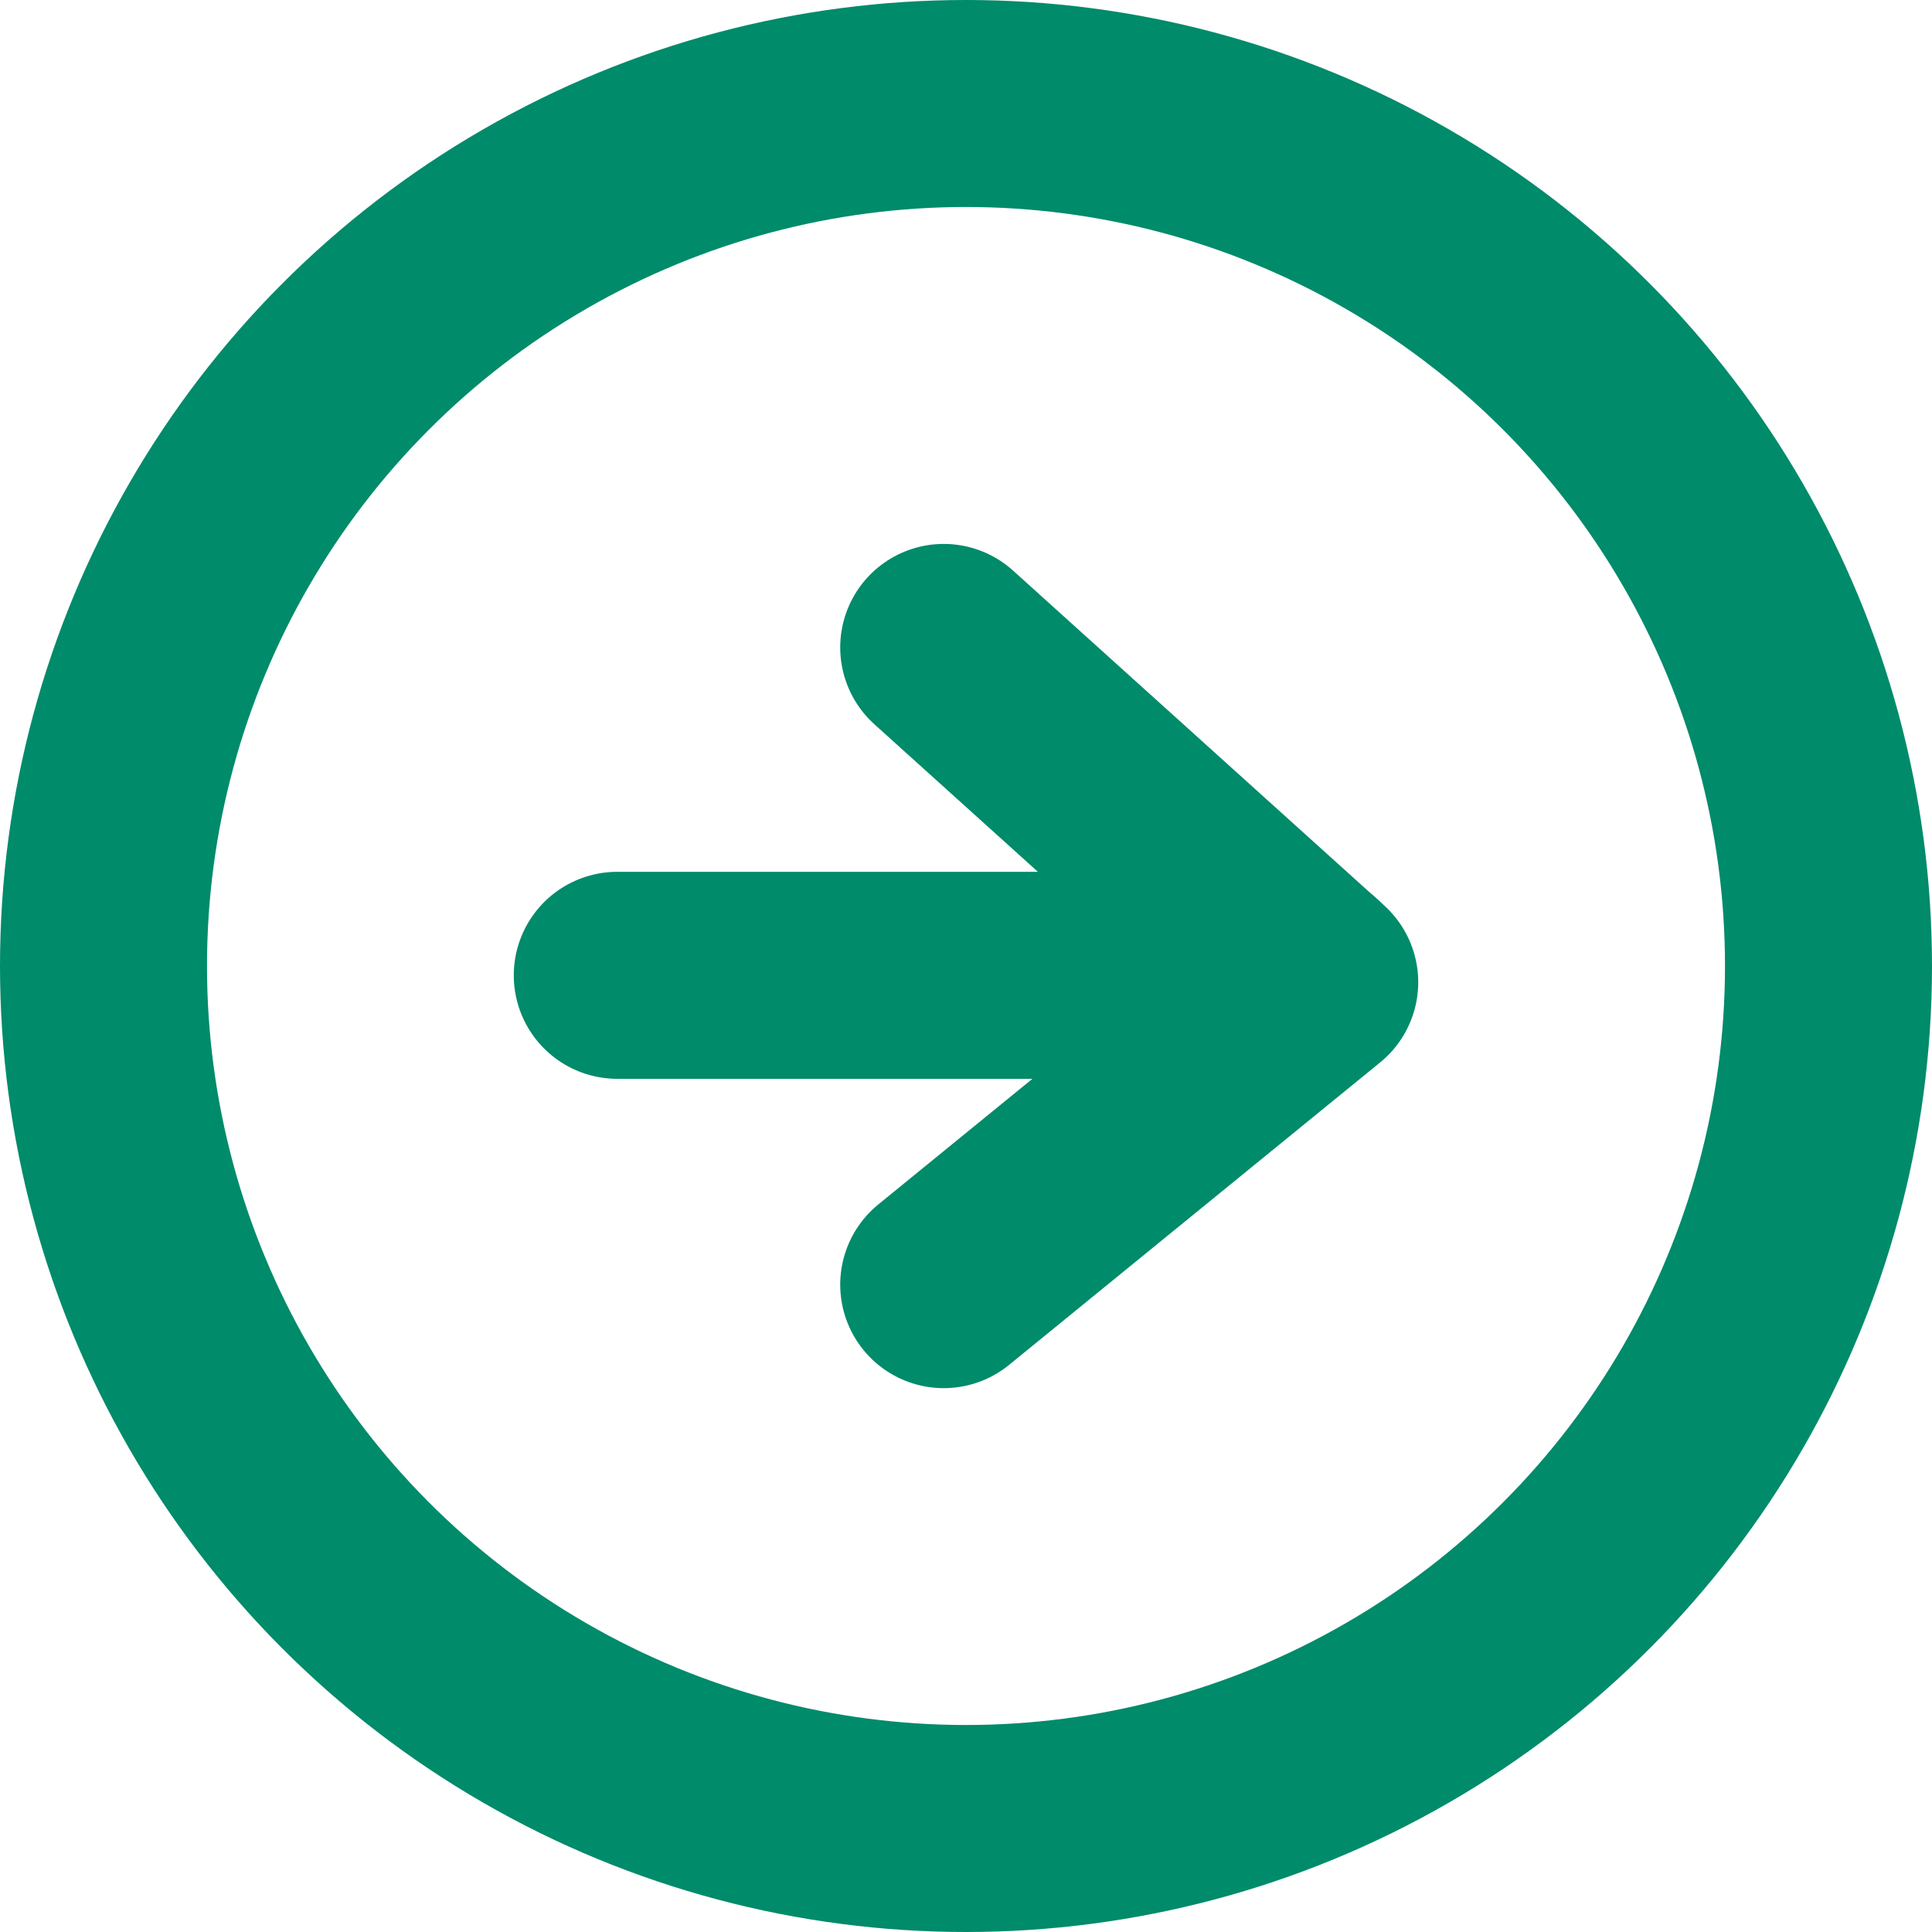
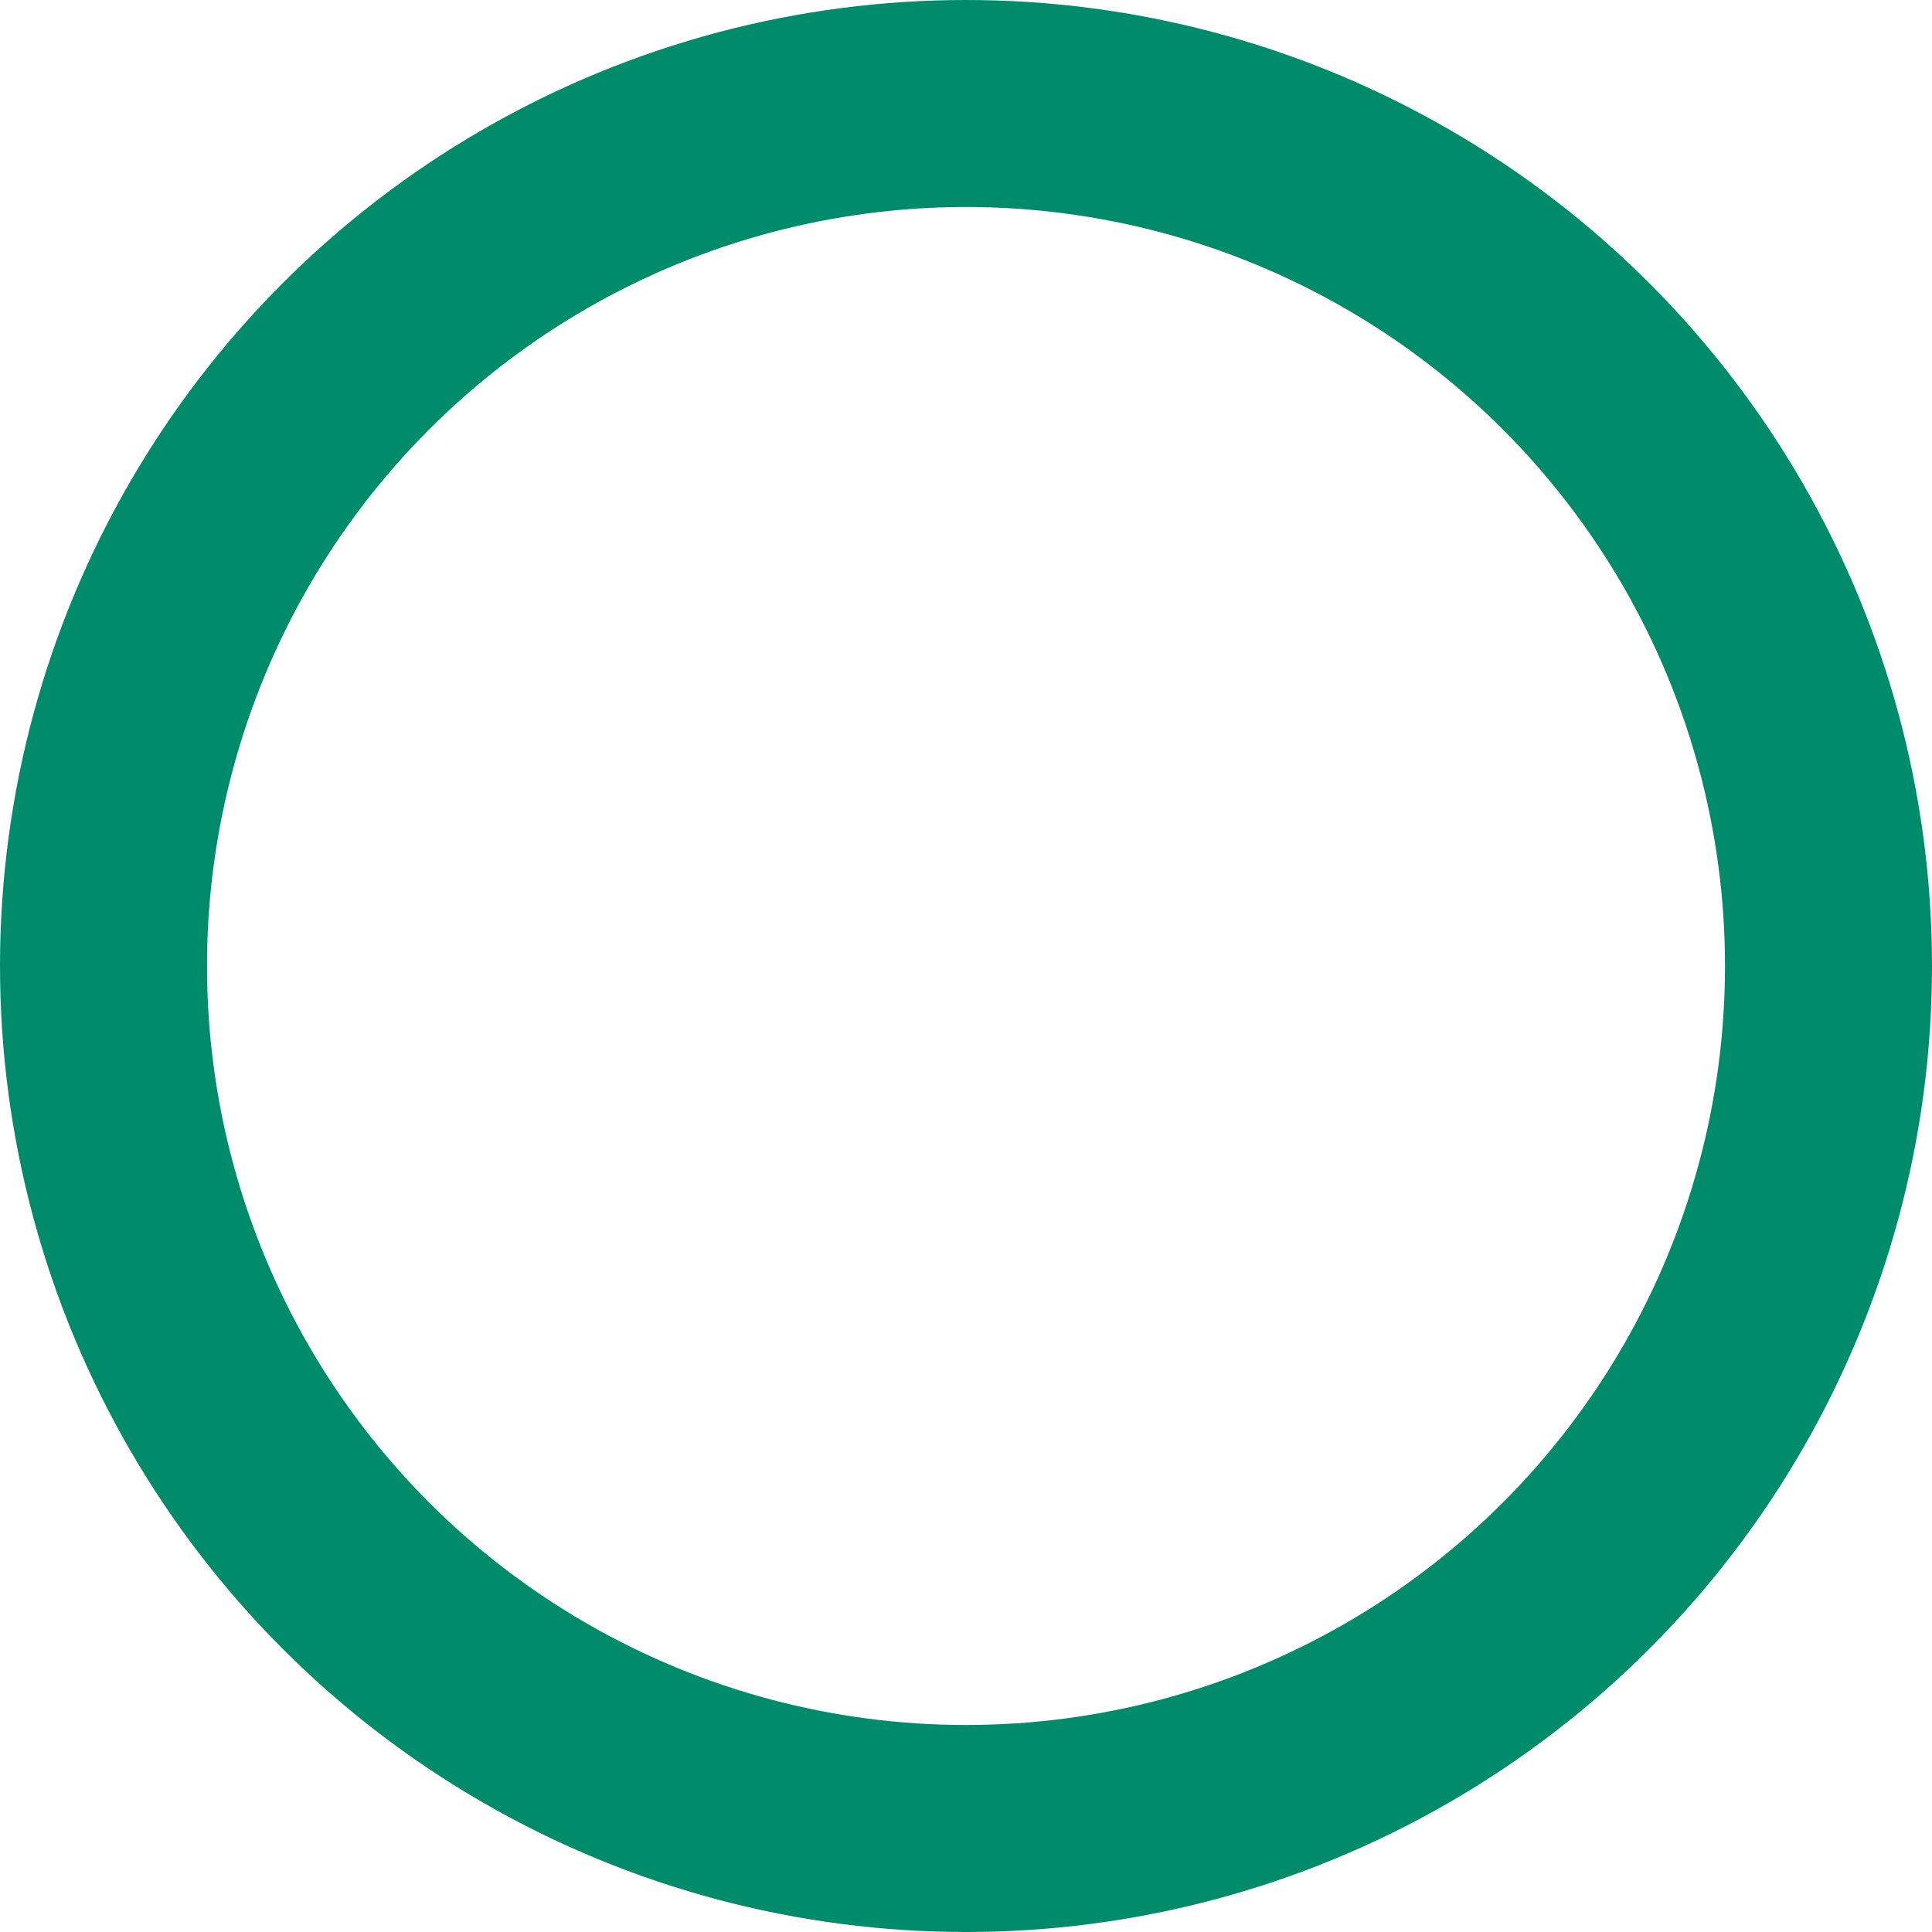
<svg xmlns="http://www.w3.org/2000/svg" id="icon-czytaj_wiecej" data-name="icon-czytaj wiecej" width="28" height="28" viewBox="0 0 28 28">
  <g id="Group_5" data-name="Group 5" transform="translate(8.946 9.383)">
-     <line id="Line_2" data-name="Line 2" x2="10" transform="translate(0 4.752)" fill="none" stroke="#008b6a" stroke-linecap="round" stroke-width="3" />
-     <path id="Path_2" data-name="Path 2" d="M1568.231,5291.748l5.377,4.852-5.377,4.383" transform="translate(-1563.5 -5291.748)" fill="none" stroke="#008b6a" stroke-linecap="round" stroke-linejoin="round" stroke-width="3" />
-   </g>
+     </g>
  <g id="Ellipse_5" data-name="Ellipse 5" fill="none" stroke="#008b6a" stroke-width="3">
-     <circle cx="14" cy="14" r="14" stroke="none" />
    <circle cx="14" cy="14" r="12.5" fill="none" />
  </g>
</svg>